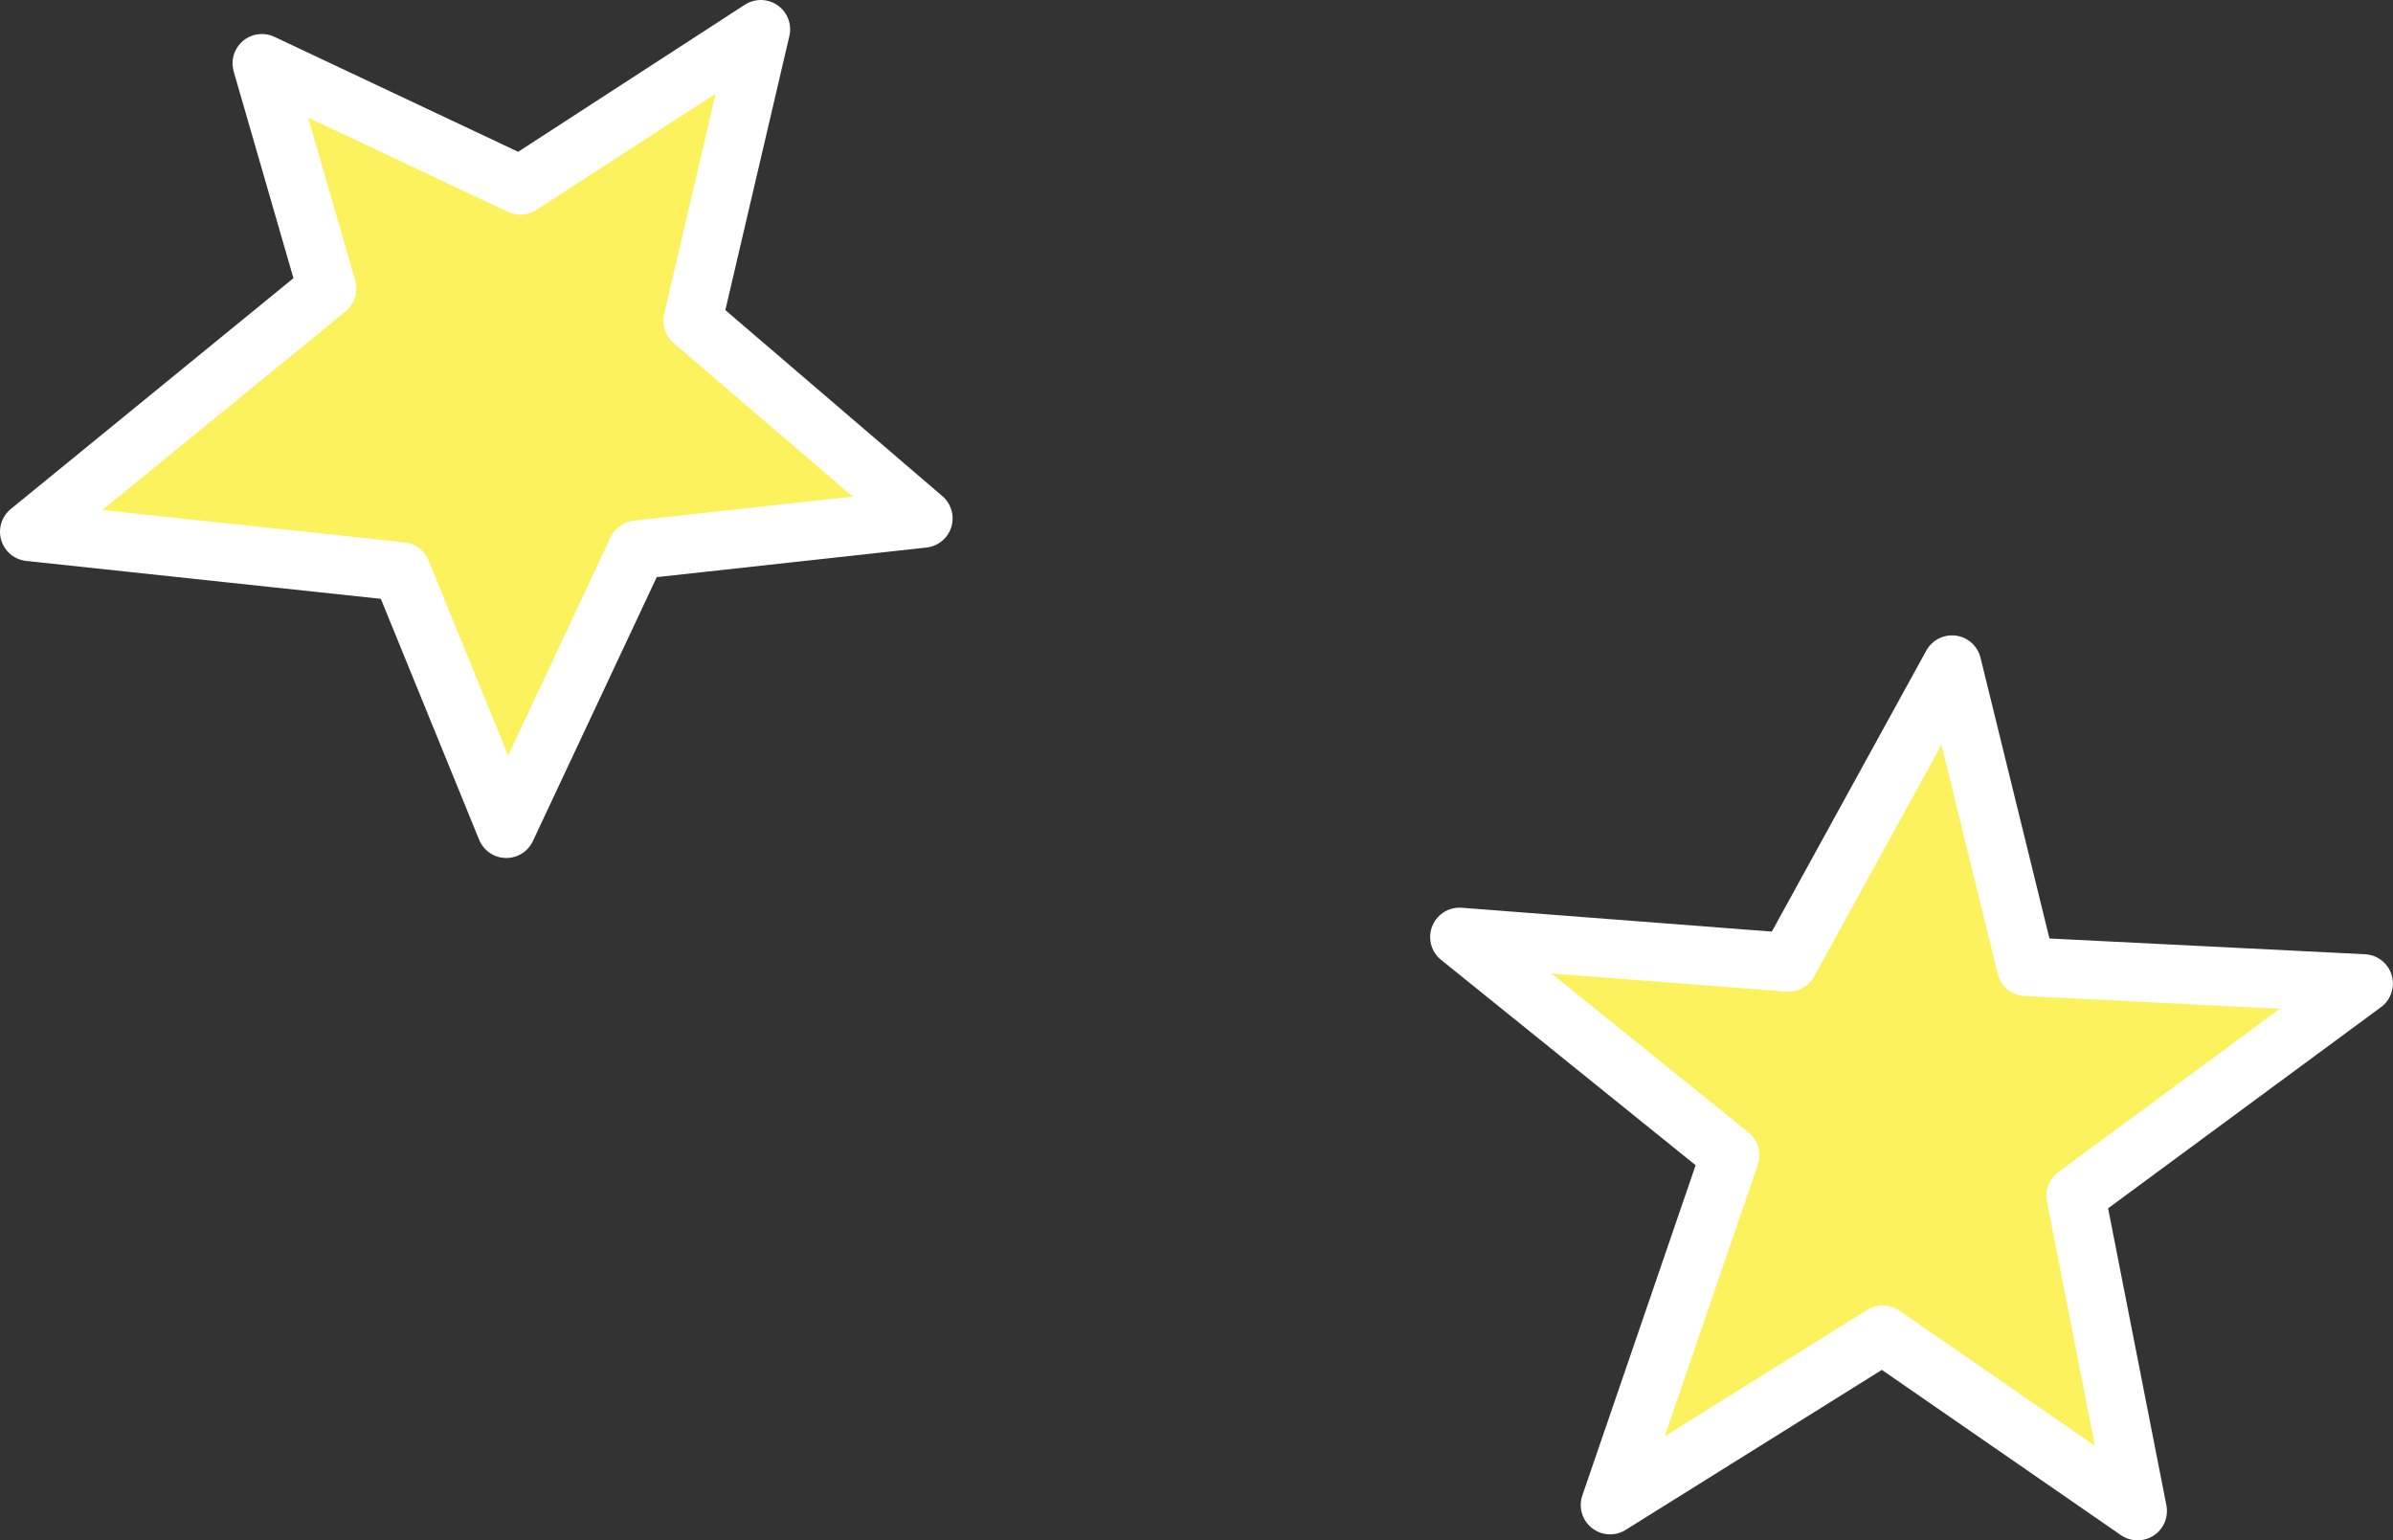
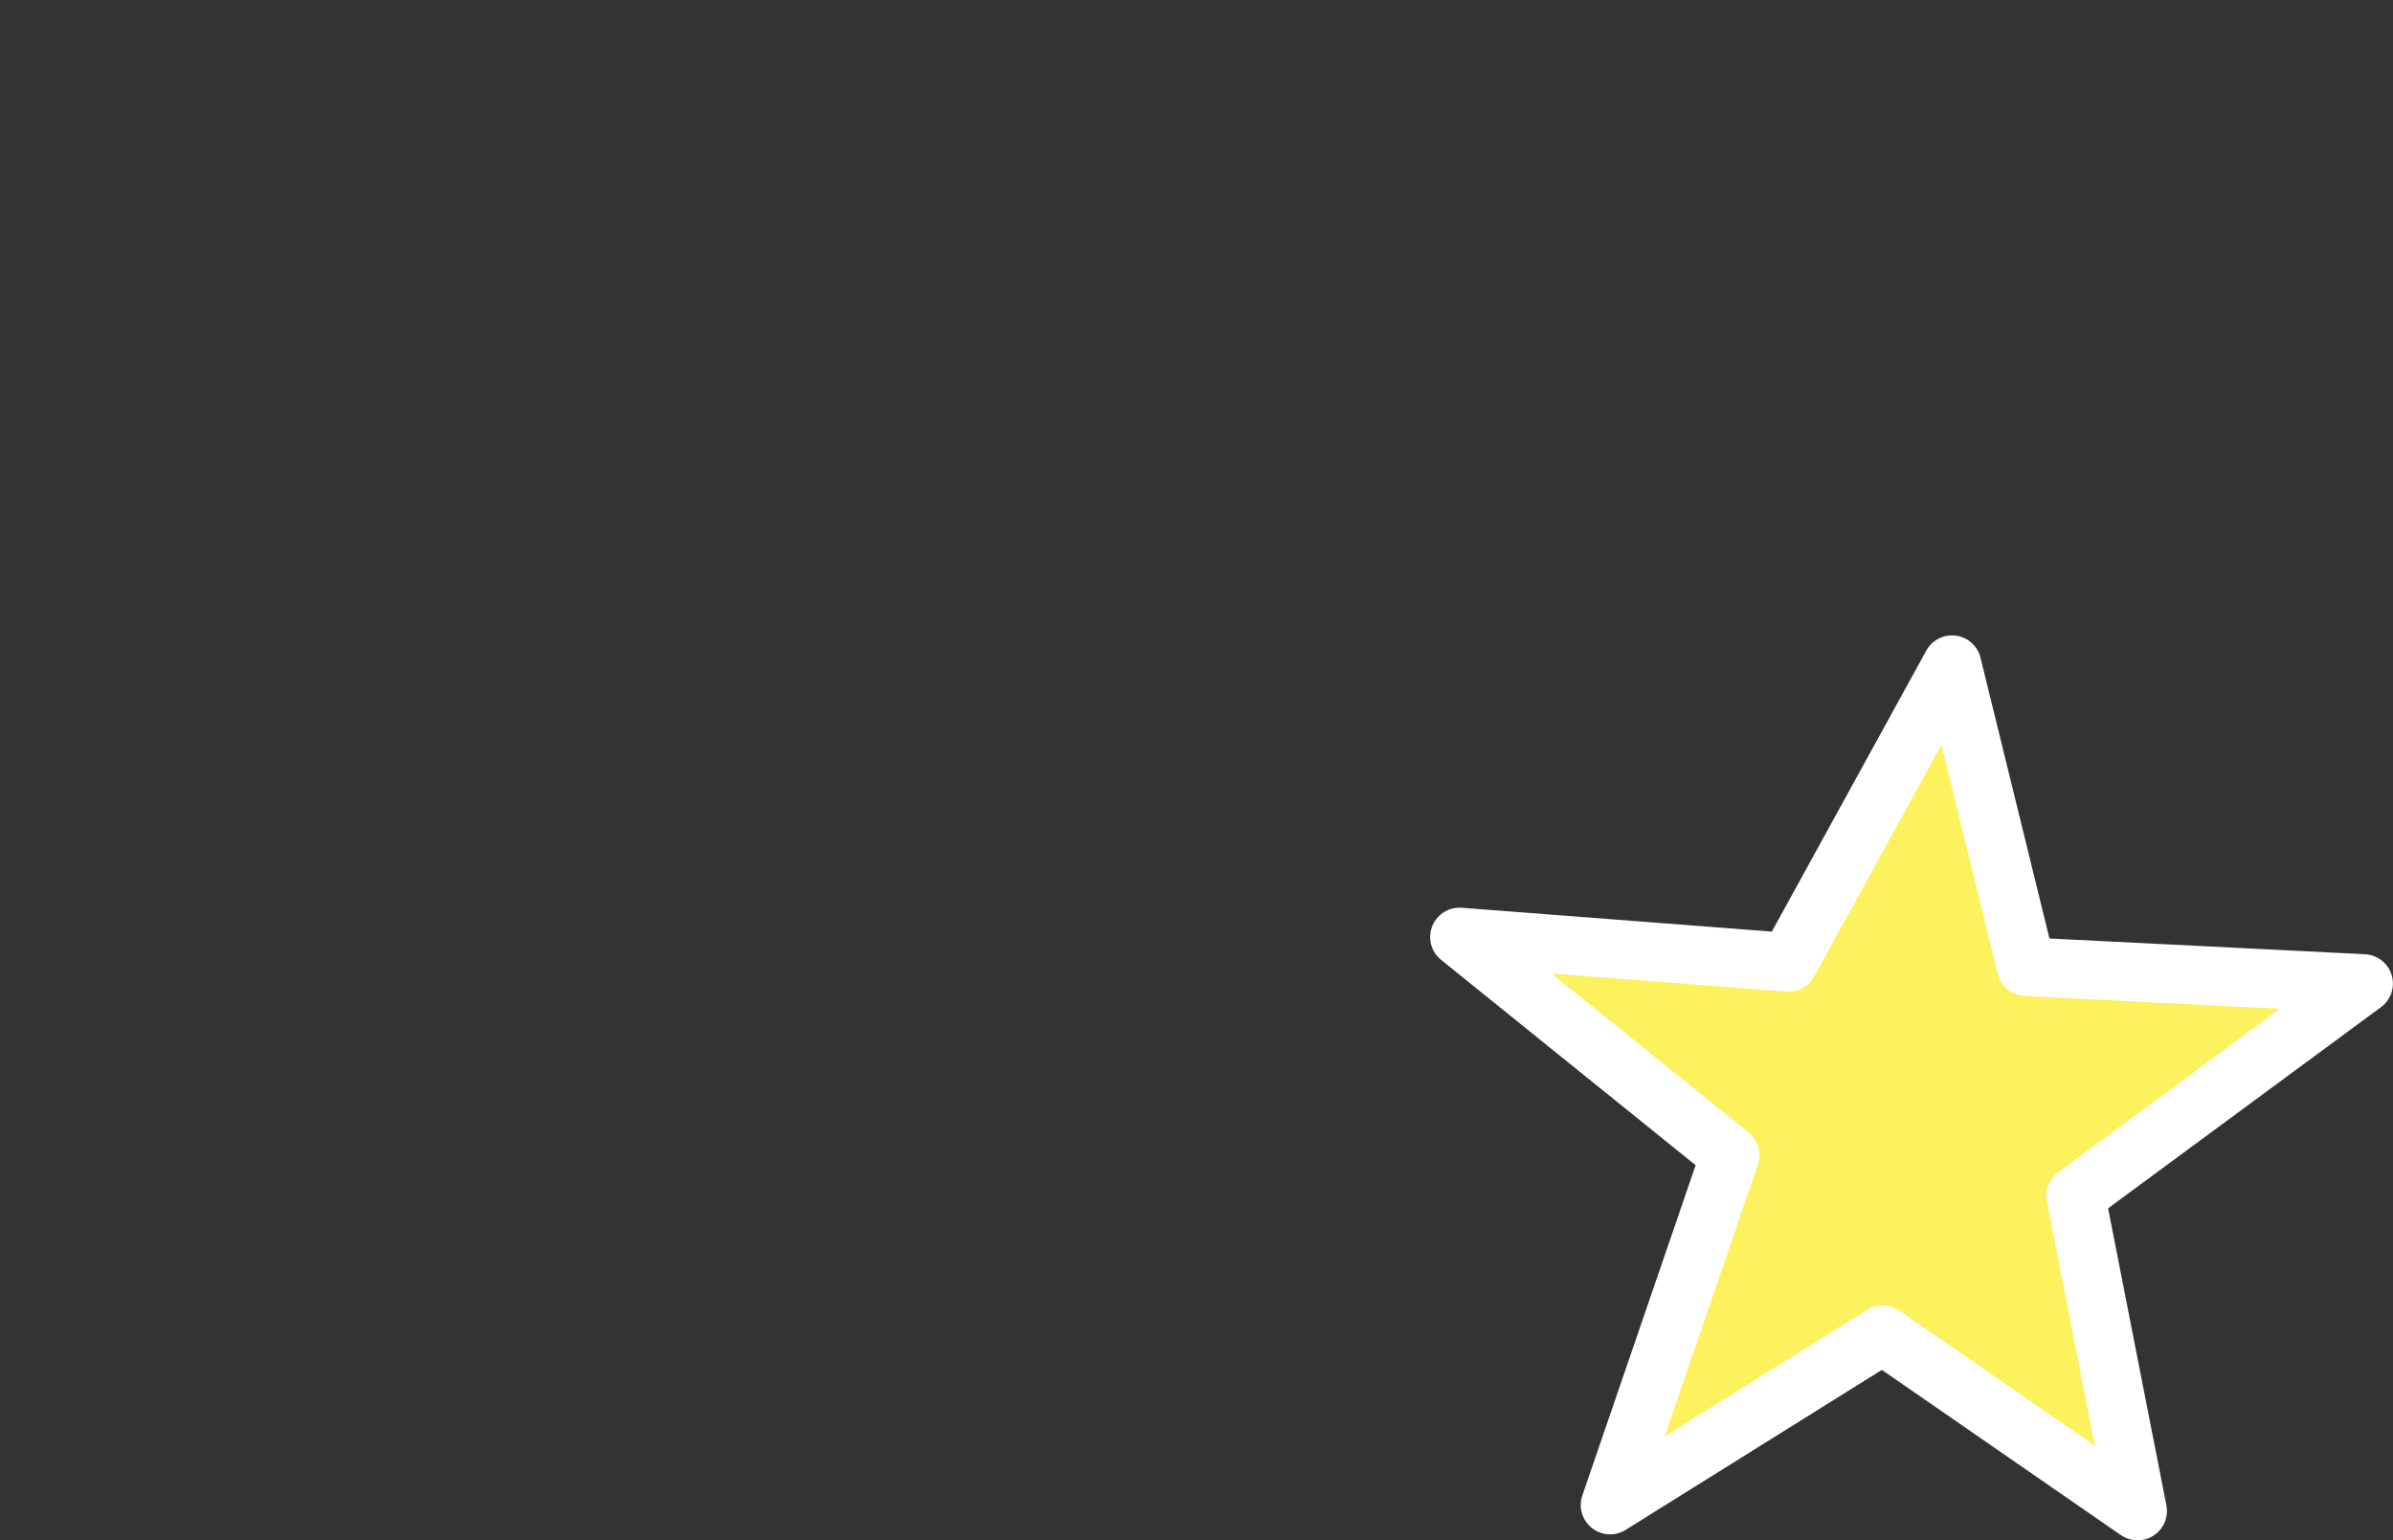
<svg xmlns="http://www.w3.org/2000/svg" width="99.483" height="64.041" viewBox="0 0 99.483 64.041">
  <rect x="0" y="0" width="99.483" height="64.041" fill="#333333" stroke="none" />
  <g transform="translate(1.22 1.22)">
    <path d="M1120.7,270.239l-2.572-13.107,11.966-8.822-14.026-.7-3.083-12.556-6.8,12.373-13.675-1.052,11.248,9.075-4.987,14.54,11.332-7.077Z" transform="translate(-1033.055 -208.638)" fill="#fcf25d" stroke="#fff" stroke-linecap="round" stroke-linejoin="round" stroke-width="2.44" />
-     <path d="M1091.476,259.019l-4.361-10.691-15.467-1.653,12.375-10.107-2.708-9.367,10.748,5.07,9.993-6.484-2.83,12.117,9.584,8.215-11.894,1.305Z" transform="translate(-1071.648 -225.787)" fill="#fcf25d" stroke="#fff" stroke-linecap="round" stroke-linejoin="round" stroke-width="2.44" />
  </g>
</svg>